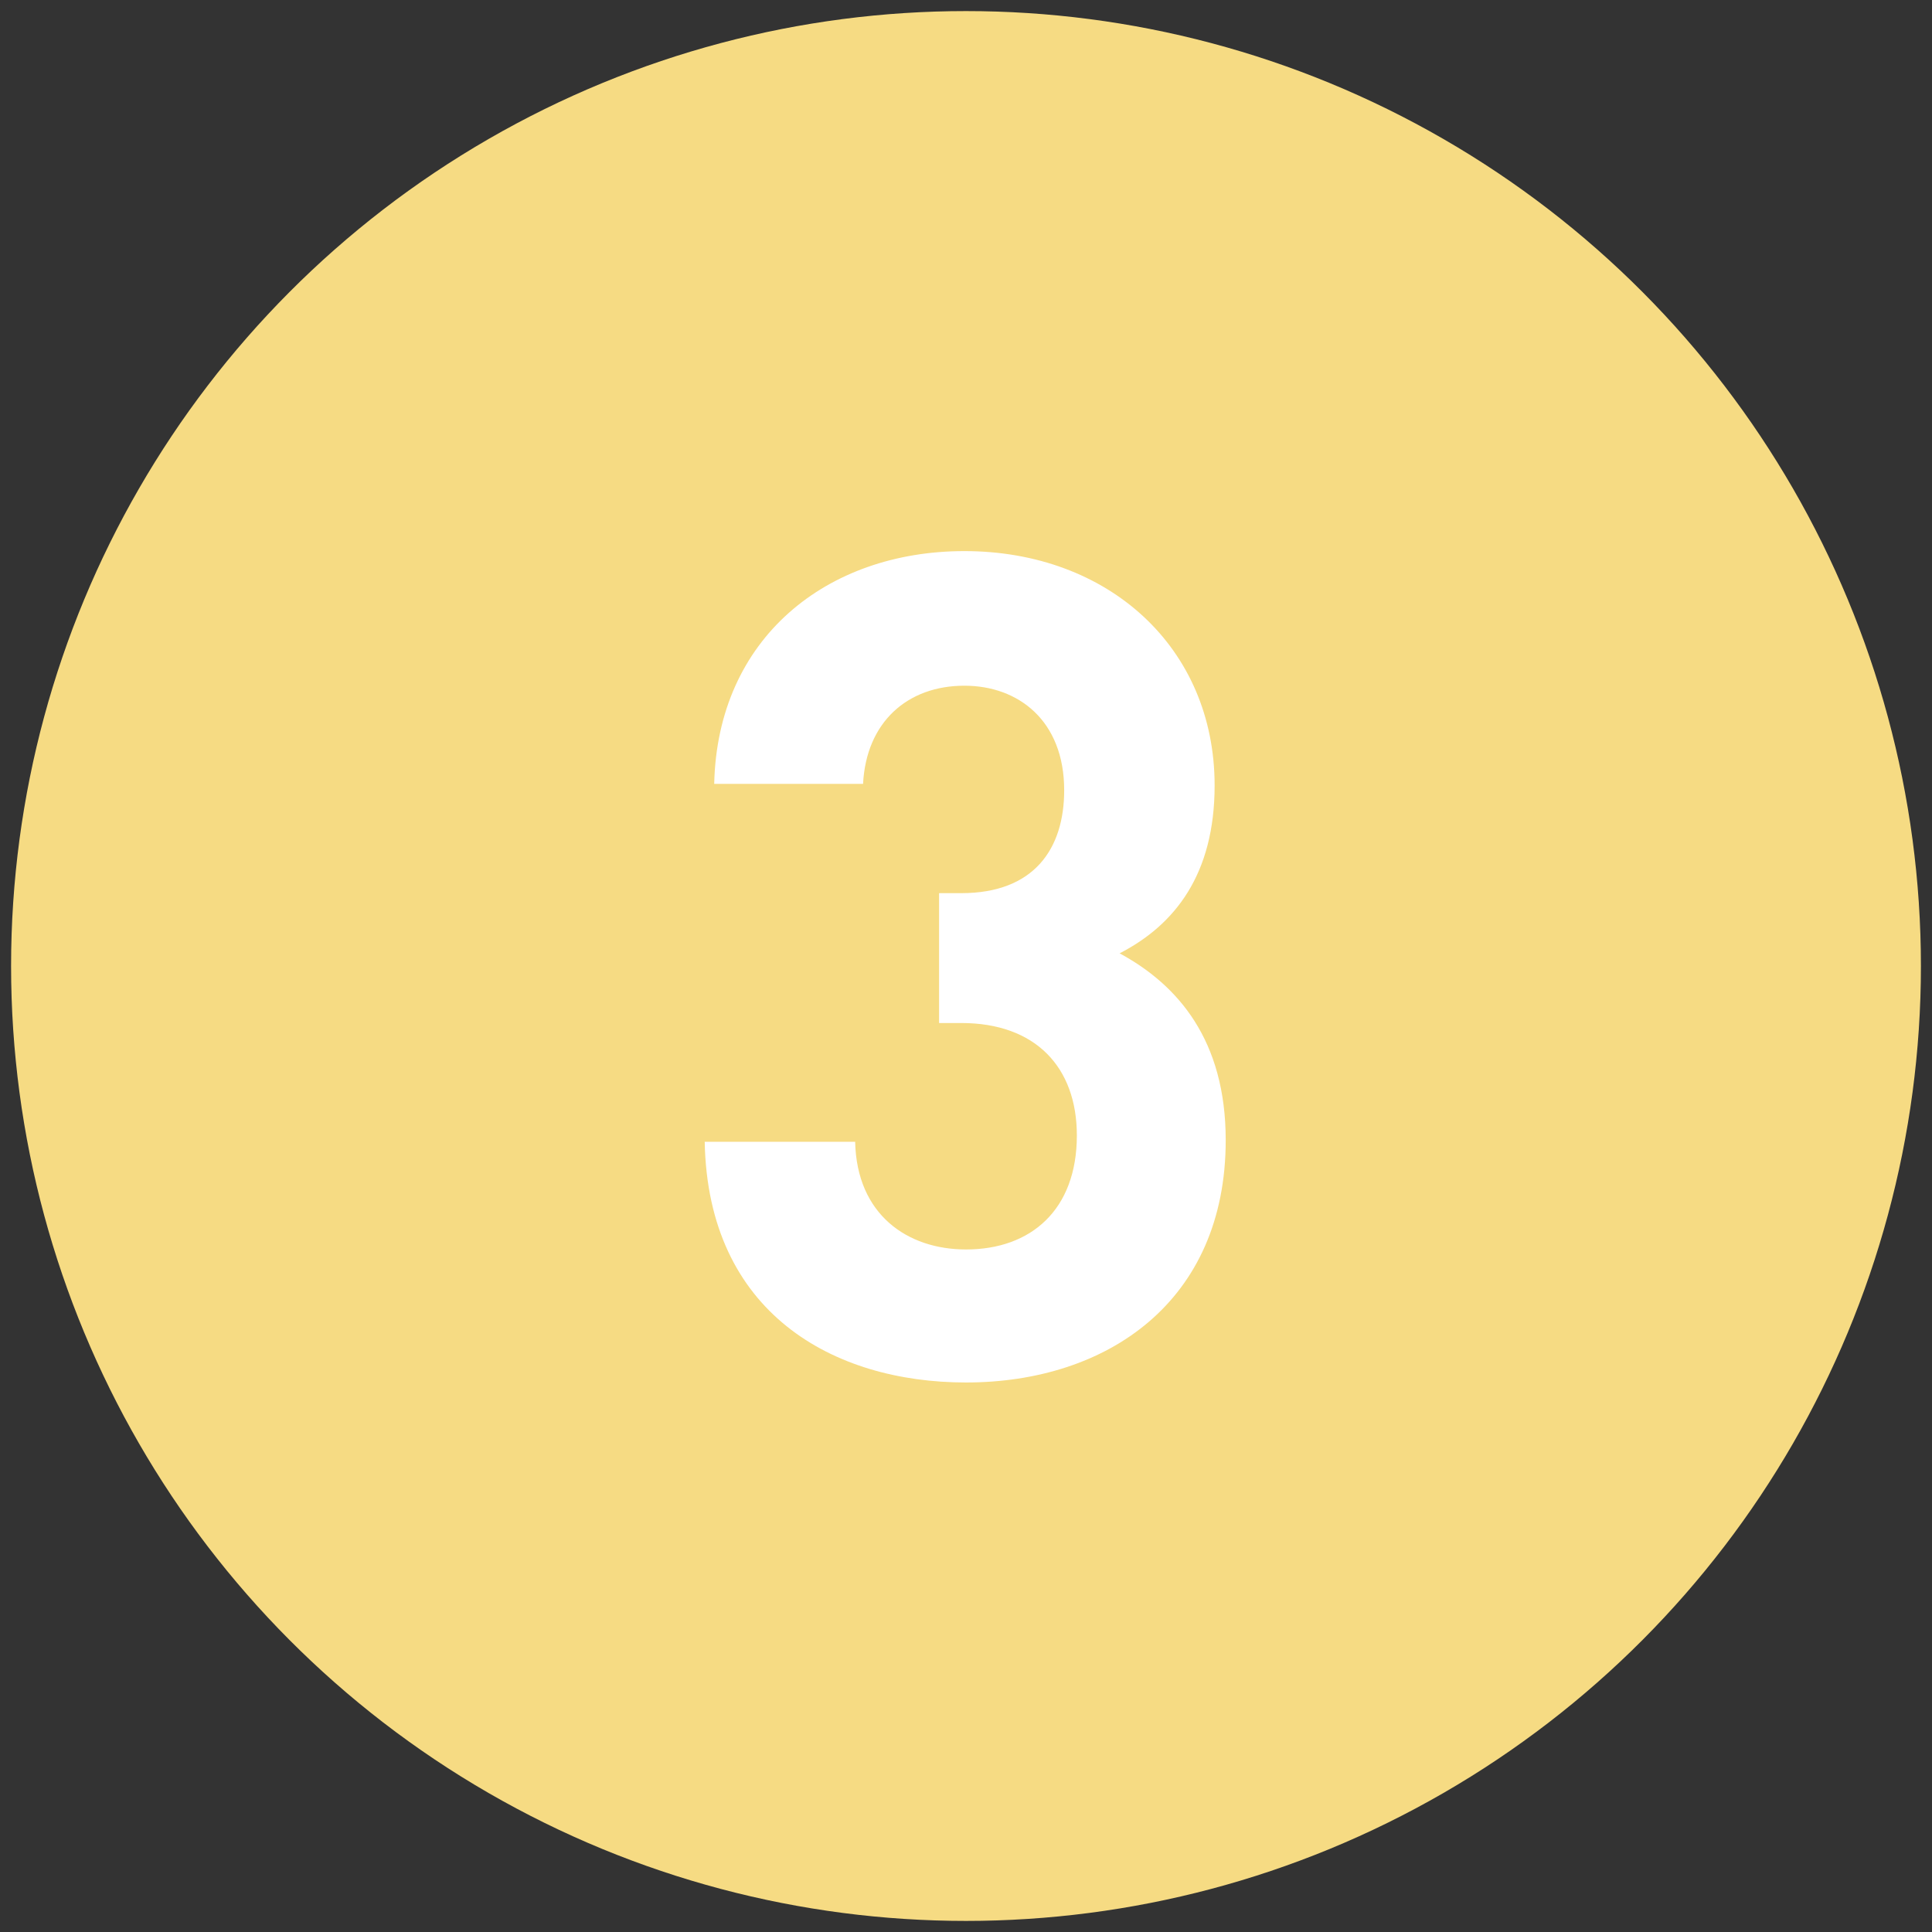
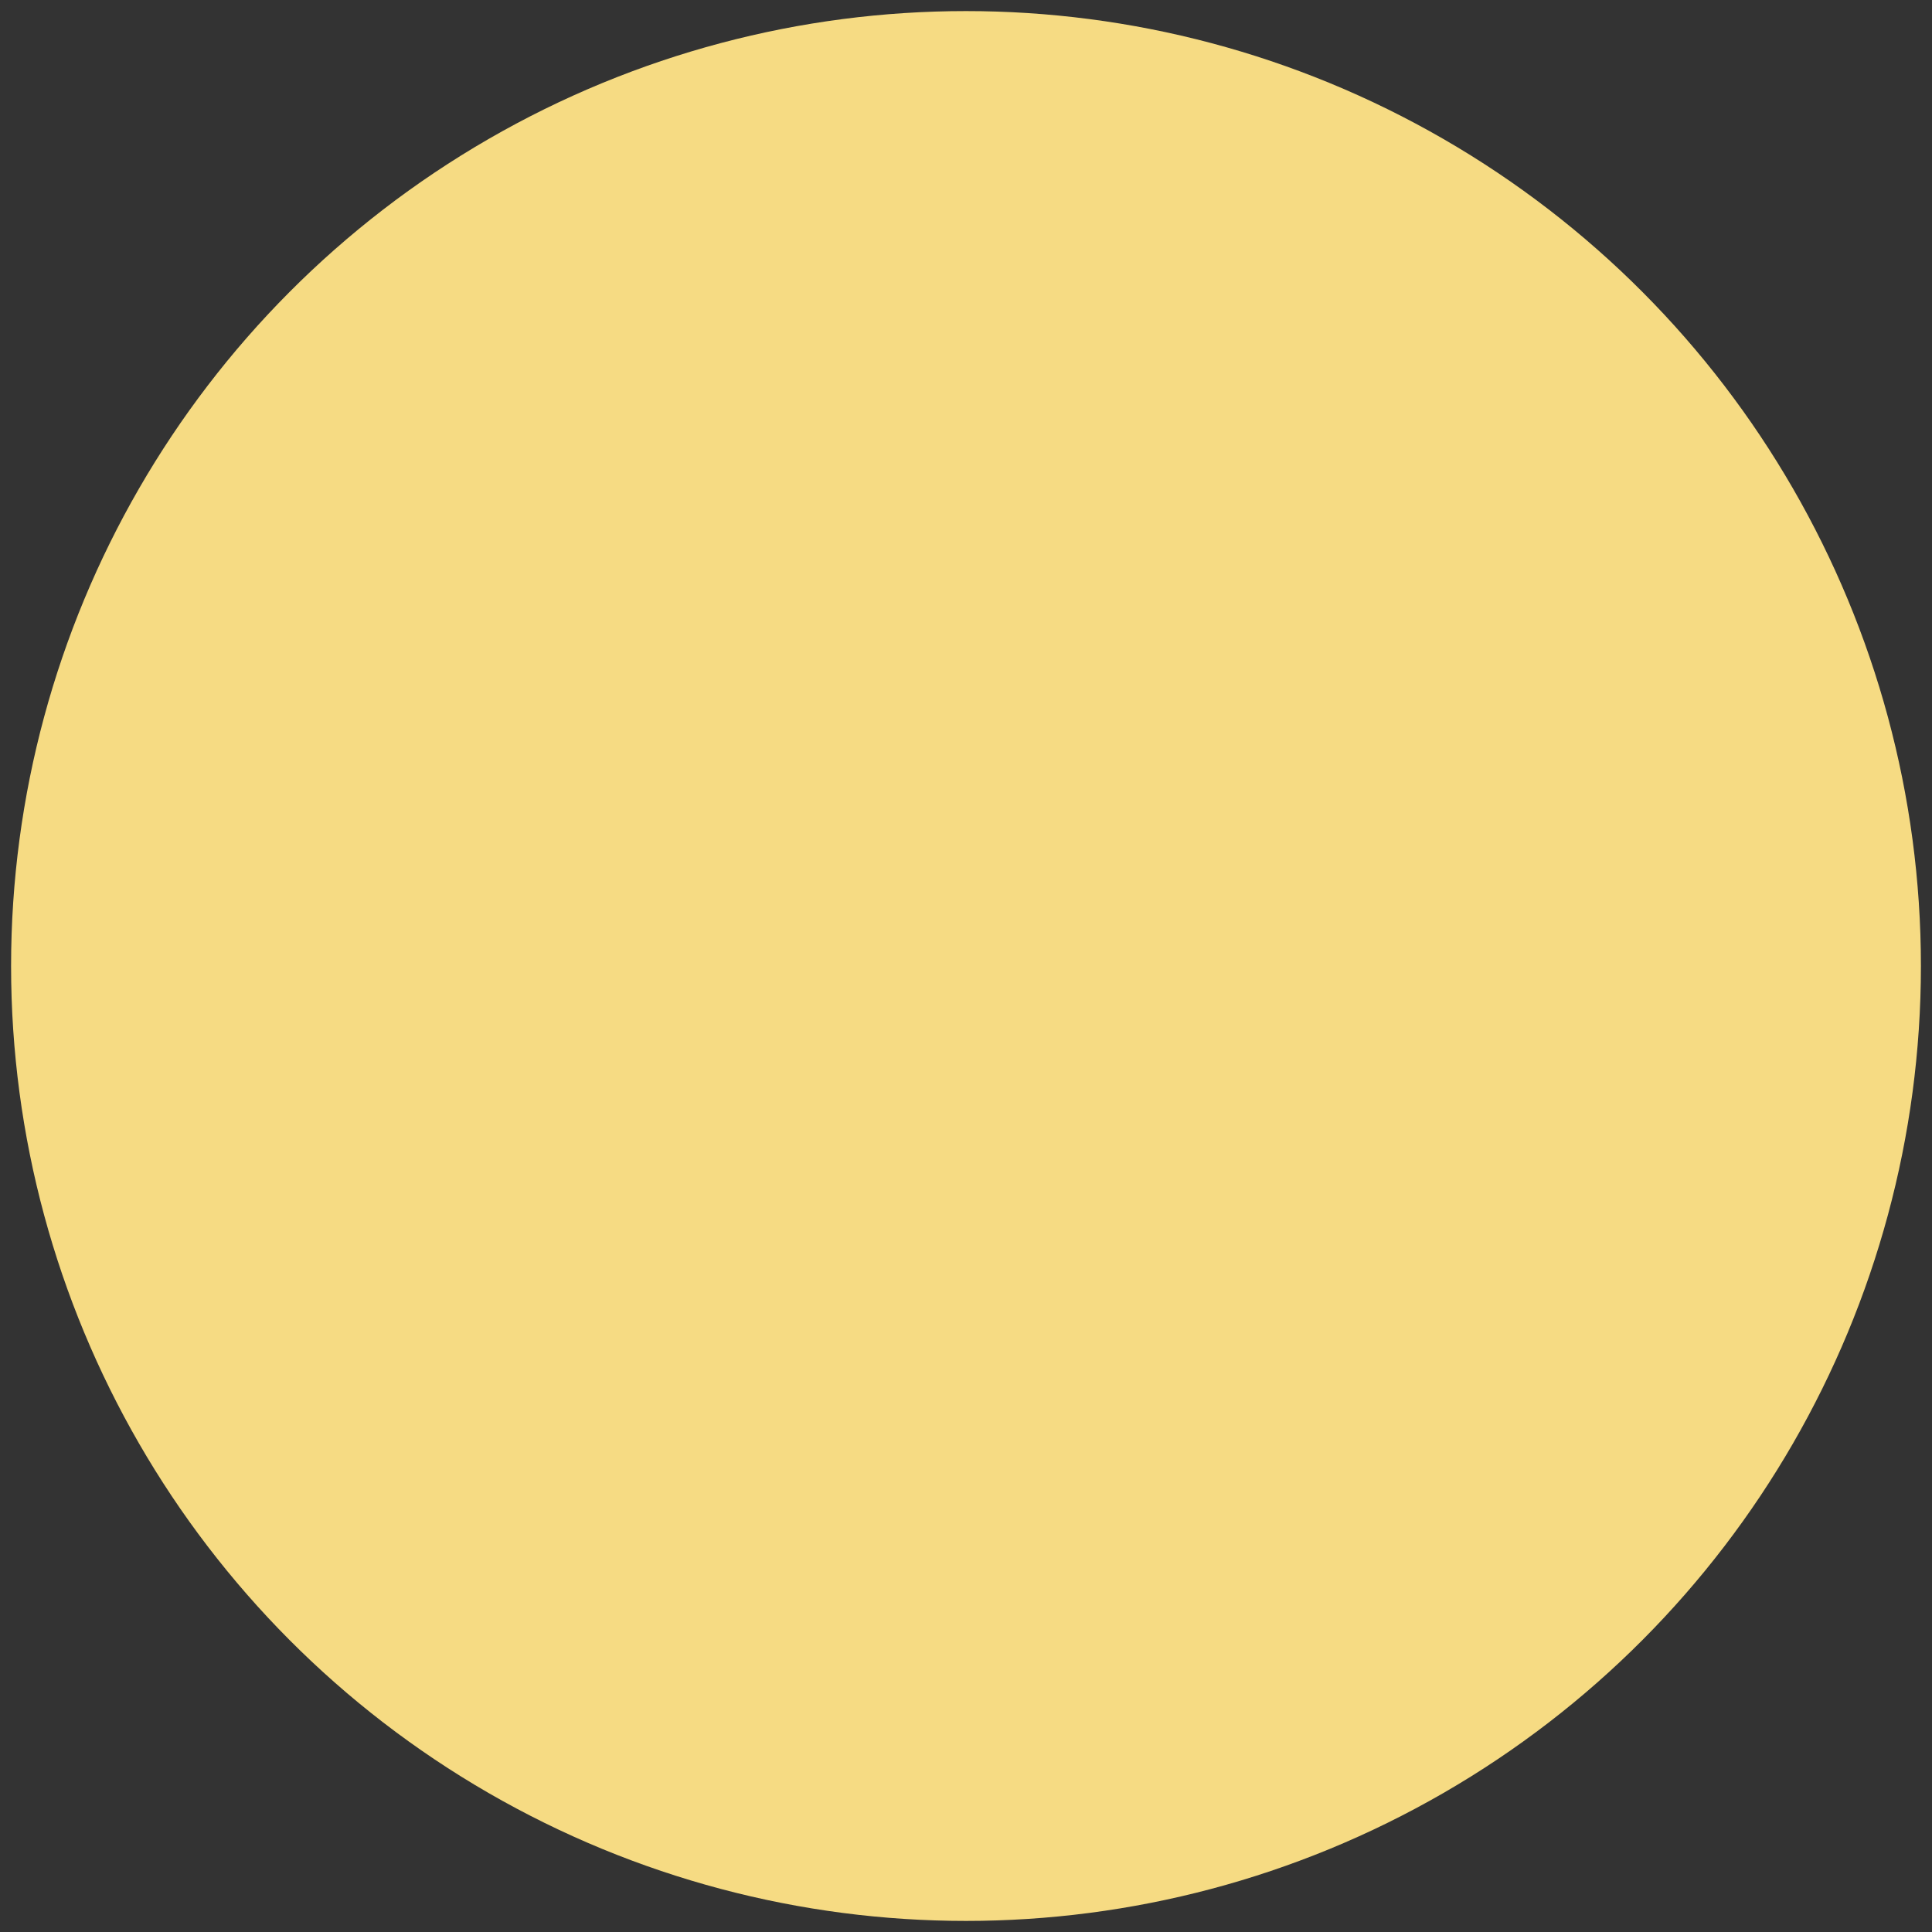
<svg xmlns="http://www.w3.org/2000/svg" version="1.1" id="レイヤー_1" x="0px" y="0px" viewBox="0 0 122 122" style="enable-background:new 0 0 122 122;" xml:space="preserve">
  <rect x="0" y="0" width="122" height="122" fill="#333333" stroke="none" />
  <style type="text/css">
	.st0{fill:#F6DB83;}
	.st1{fill:#FFFFFF;}
</style>
  <g>
    <circle class="st0" cx="61" cy="61" r="60.3" />
-     <path class="st1" d="M61,87.3c-8.4,0-16.3-4.4-16.5-15.2H54c0.1,4.6,3.3,6.8,7,6.8c4.1,0,7-2.5,7-7.2c0-4.3-2.6-7.1-7.3-7.1h-1.4   v-8.2h1.4c4.6,0,6.5-2.8,6.5-6.5c0-4.4-2.9-6.6-6.3-6.6c-3.6,0-6.2,2.3-6.4,6.2h-9.4c0.2-9.2,7.1-14.7,15.8-14.7   c9.1,0,15.8,6.1,15.8,14.8c0,5.6-2.5,8.8-6,10.6c3.7,2,6.7,5.5,6.7,11.8C77.4,82.2,69.9,87.3,61,87.3z" />
  </g>
</svg>